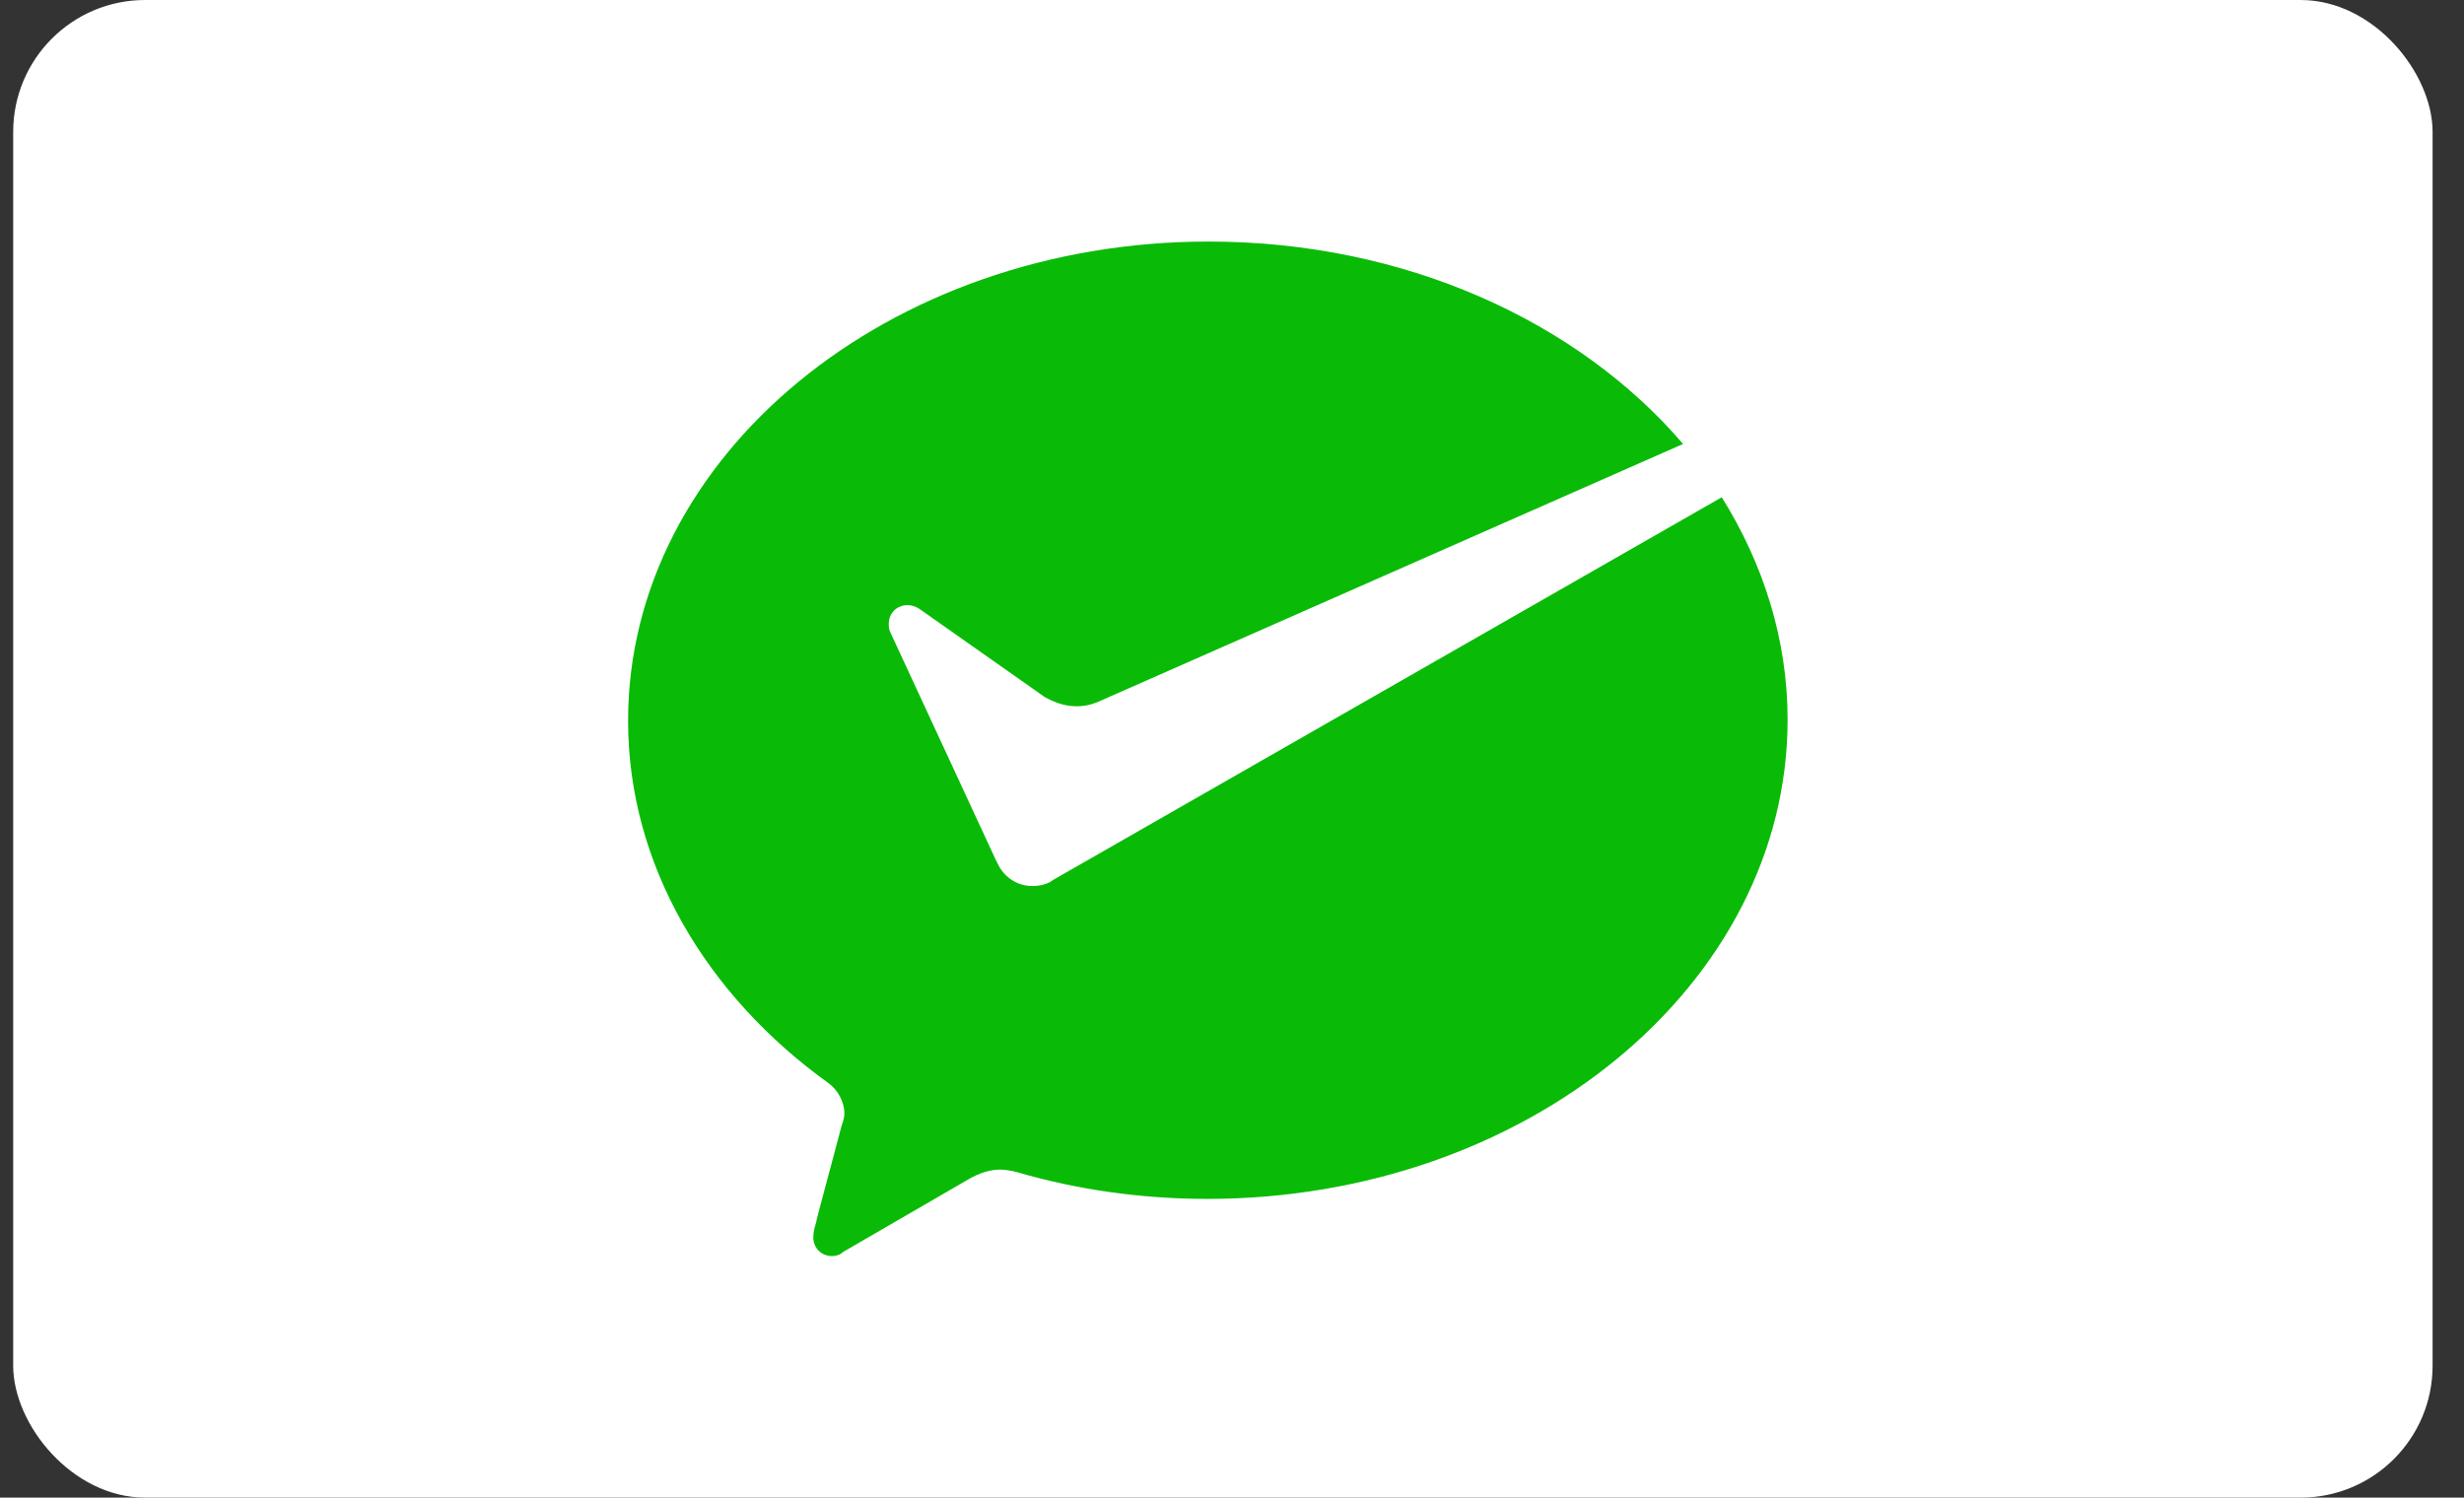
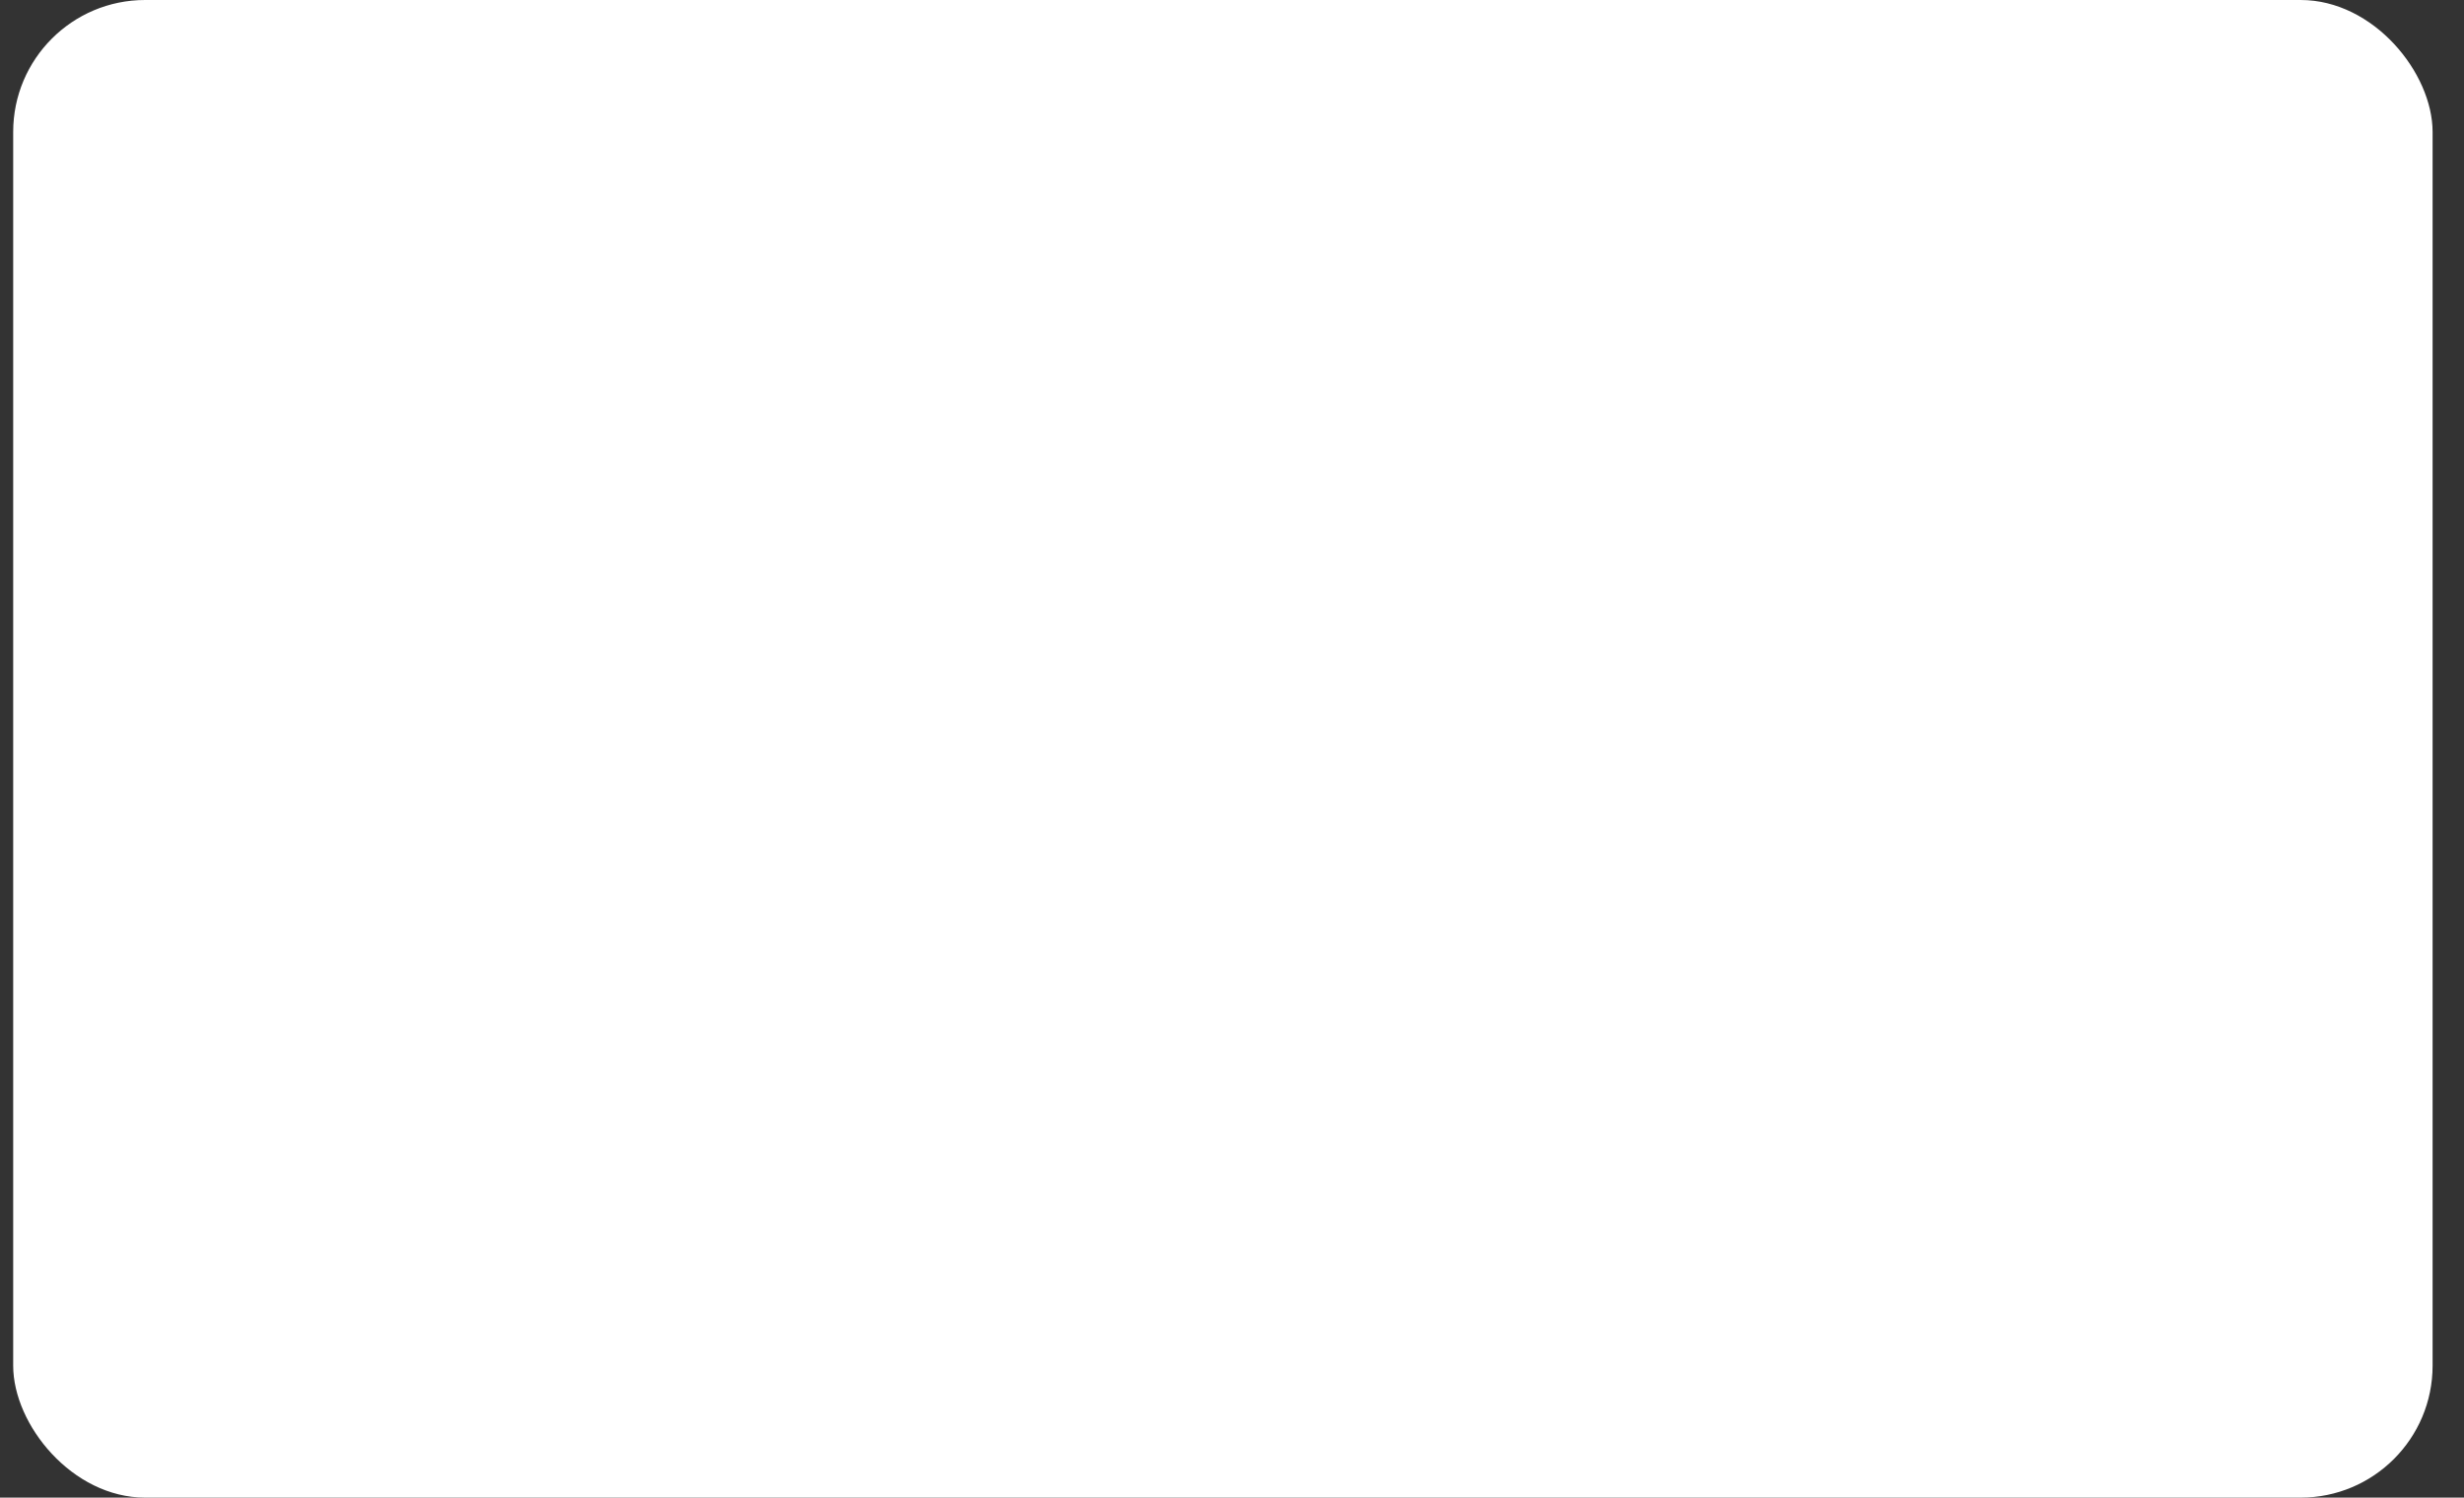
<svg xmlns="http://www.w3.org/2000/svg" width="51" height="31" viewBox="0 0 51 31" fill="none">
  <rect x="0" y="0" width="51" height="31" fill="#333333" stroke="none" />
  <rect x="0.273" width="50.077" height="31" rx="2.731" fill="white" />
-   <path d="M21.733 18.259C21.623 18.314 21.51 18.341 21.373 18.341C21.066 18.341 20.816 18.176 20.676 17.928L20.62 17.819L18.423 13.077C18.396 13.021 18.396 12.968 18.396 12.912C18.396 12.691 18.563 12.526 18.786 12.526C18.87 12.526 18.953 12.552 19.036 12.608L21.623 14.428C21.817 14.537 22.04 14.62 22.29 14.62C22.43 14.62 22.567 14.593 22.707 14.537L34.836 9.19C32.666 6.654 29.079 5 25.016 5C18.396 5 13 9.438 13 14.921C13 17.896 14.613 20.597 17.143 22.417C17.337 22.555 17.477 22.803 17.477 23.051C17.477 23.134 17.45 23.216 17.42 23.299C17.227 24.042 16.891 25.257 16.891 25.31C16.864 25.392 16.834 25.502 16.834 25.614C16.834 25.835 17.001 26 17.224 26C17.307 26 17.391 25.973 17.447 25.917L20.061 24.402C20.254 24.292 20.477 24.21 20.701 24.21C20.811 24.21 20.951 24.236 21.061 24.266C22.284 24.623 23.621 24.817 24.984 24.817C31.604 24.817 37 20.379 37 14.897C37 13.242 36.5 11.673 35.637 10.293L21.817 18.203L21.733 18.259V18.259Z" fill="#09BB07" />
</svg>